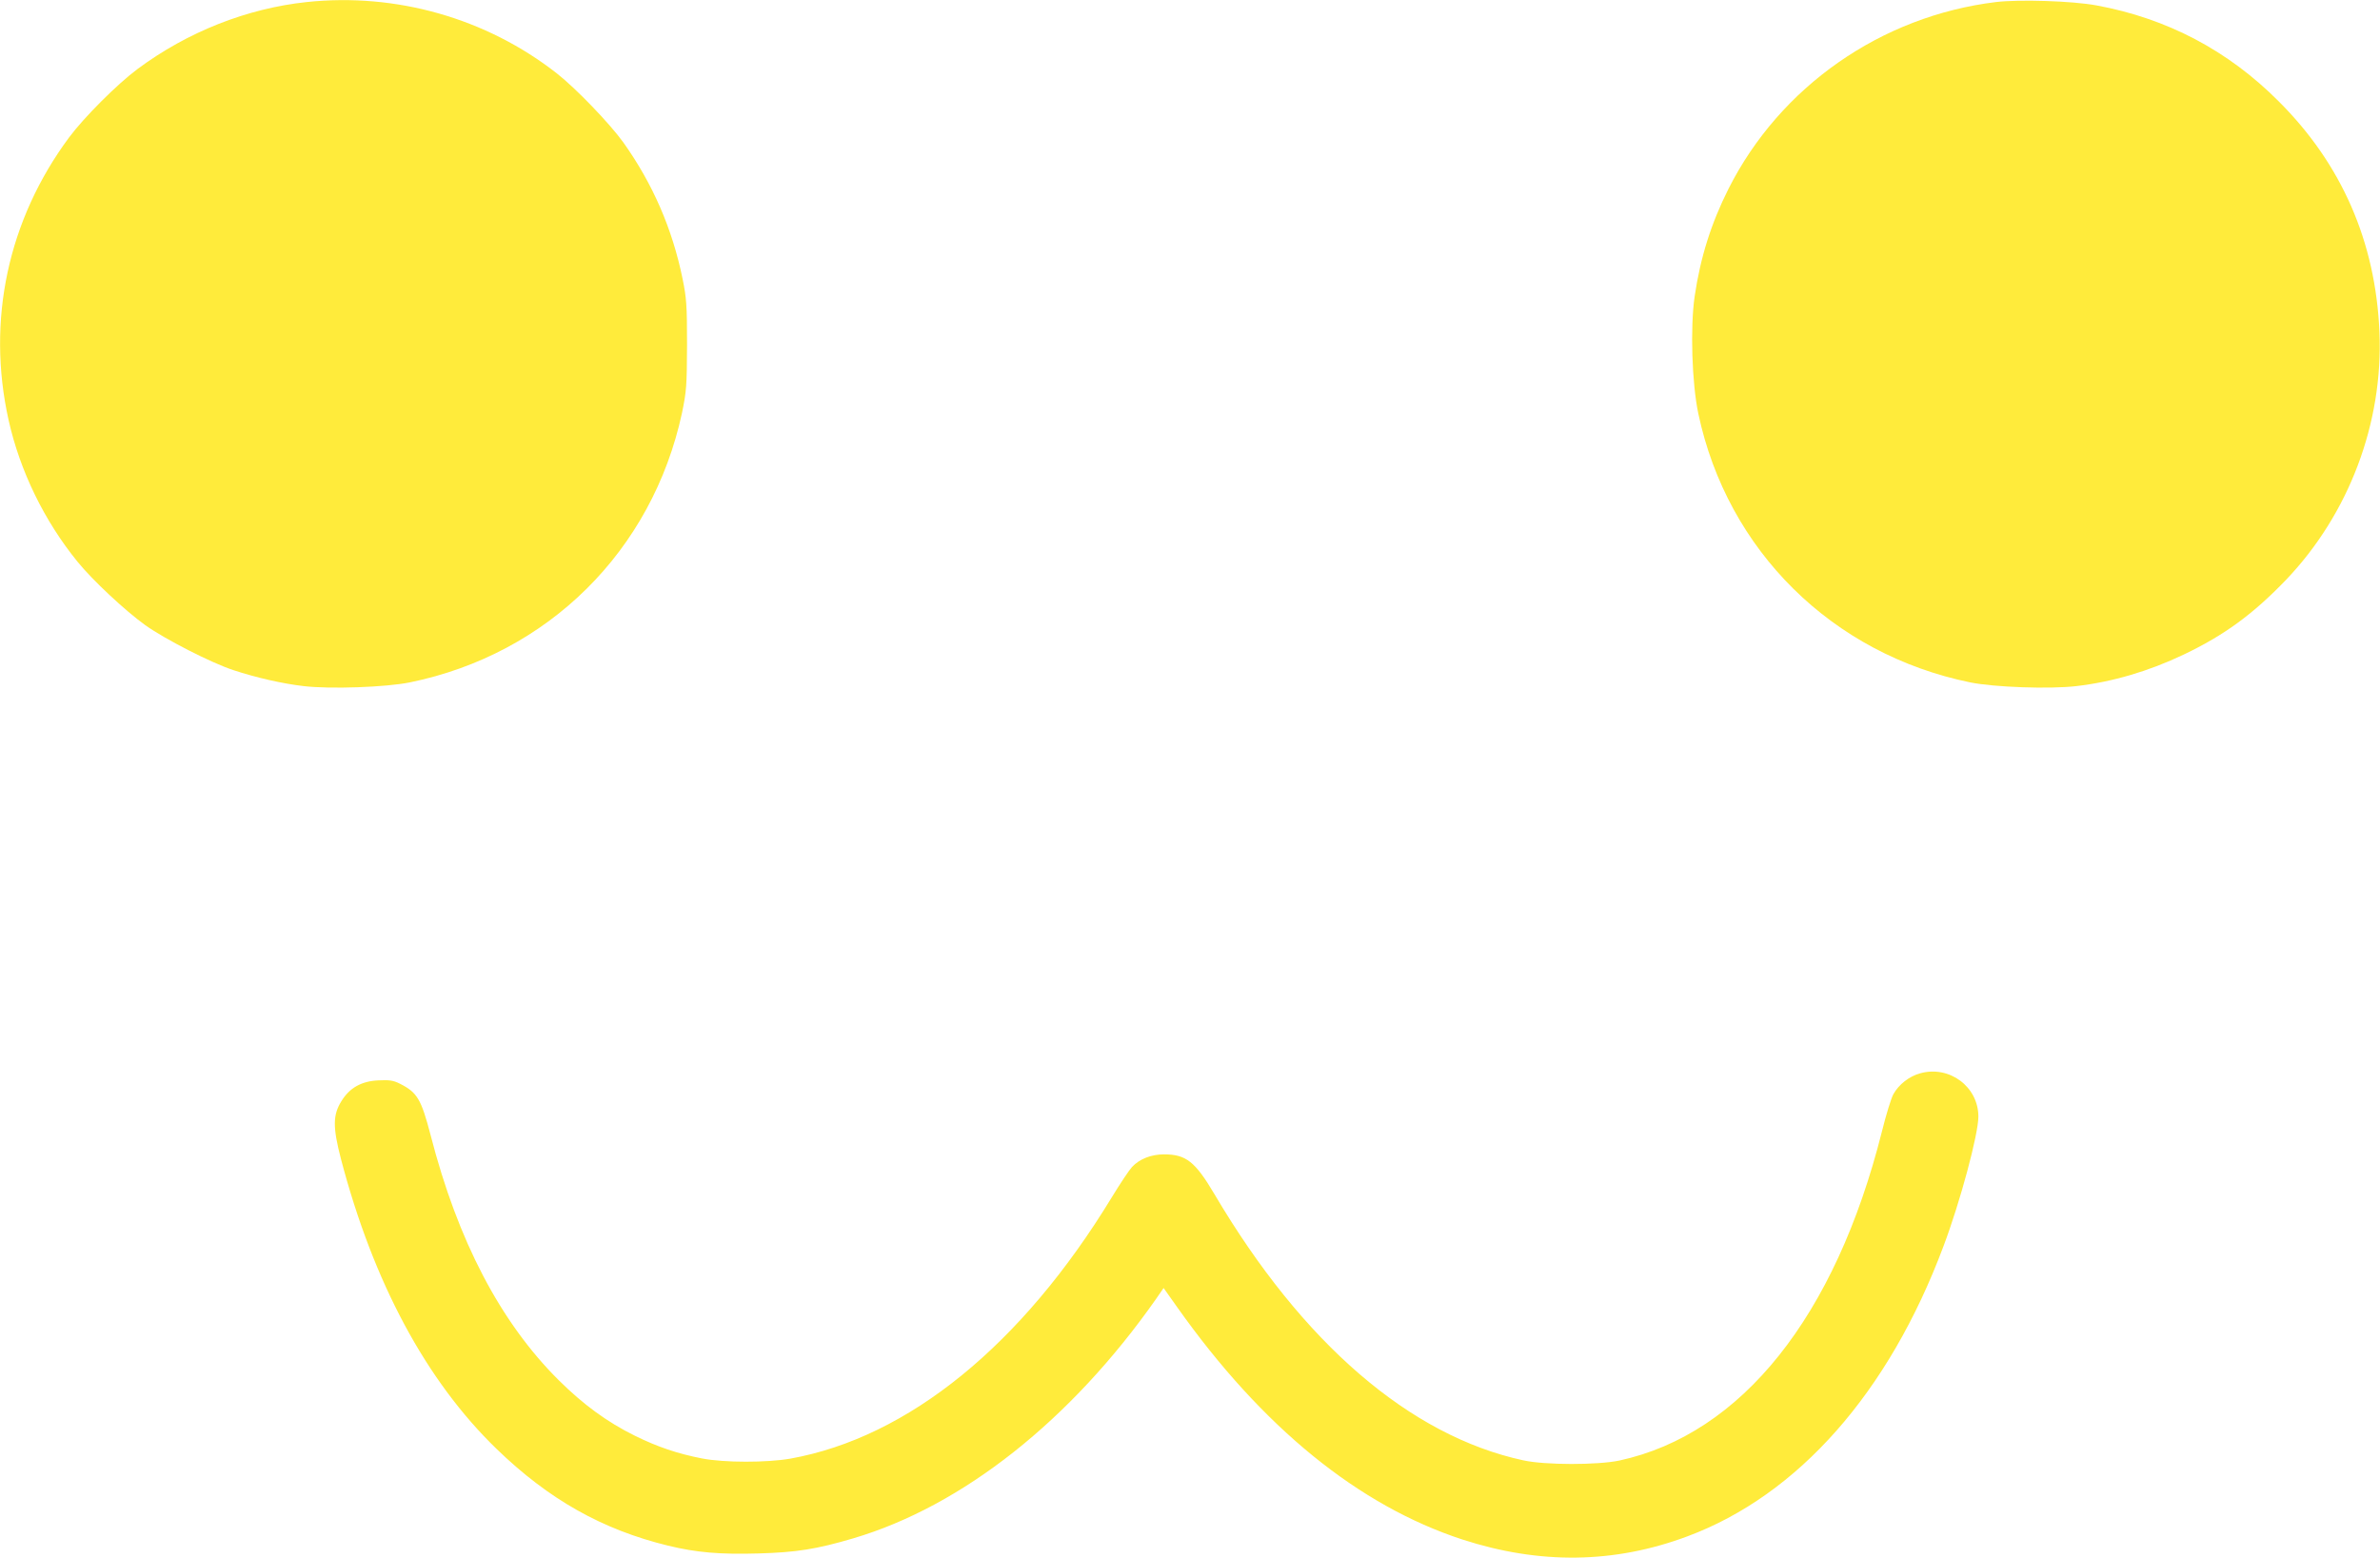
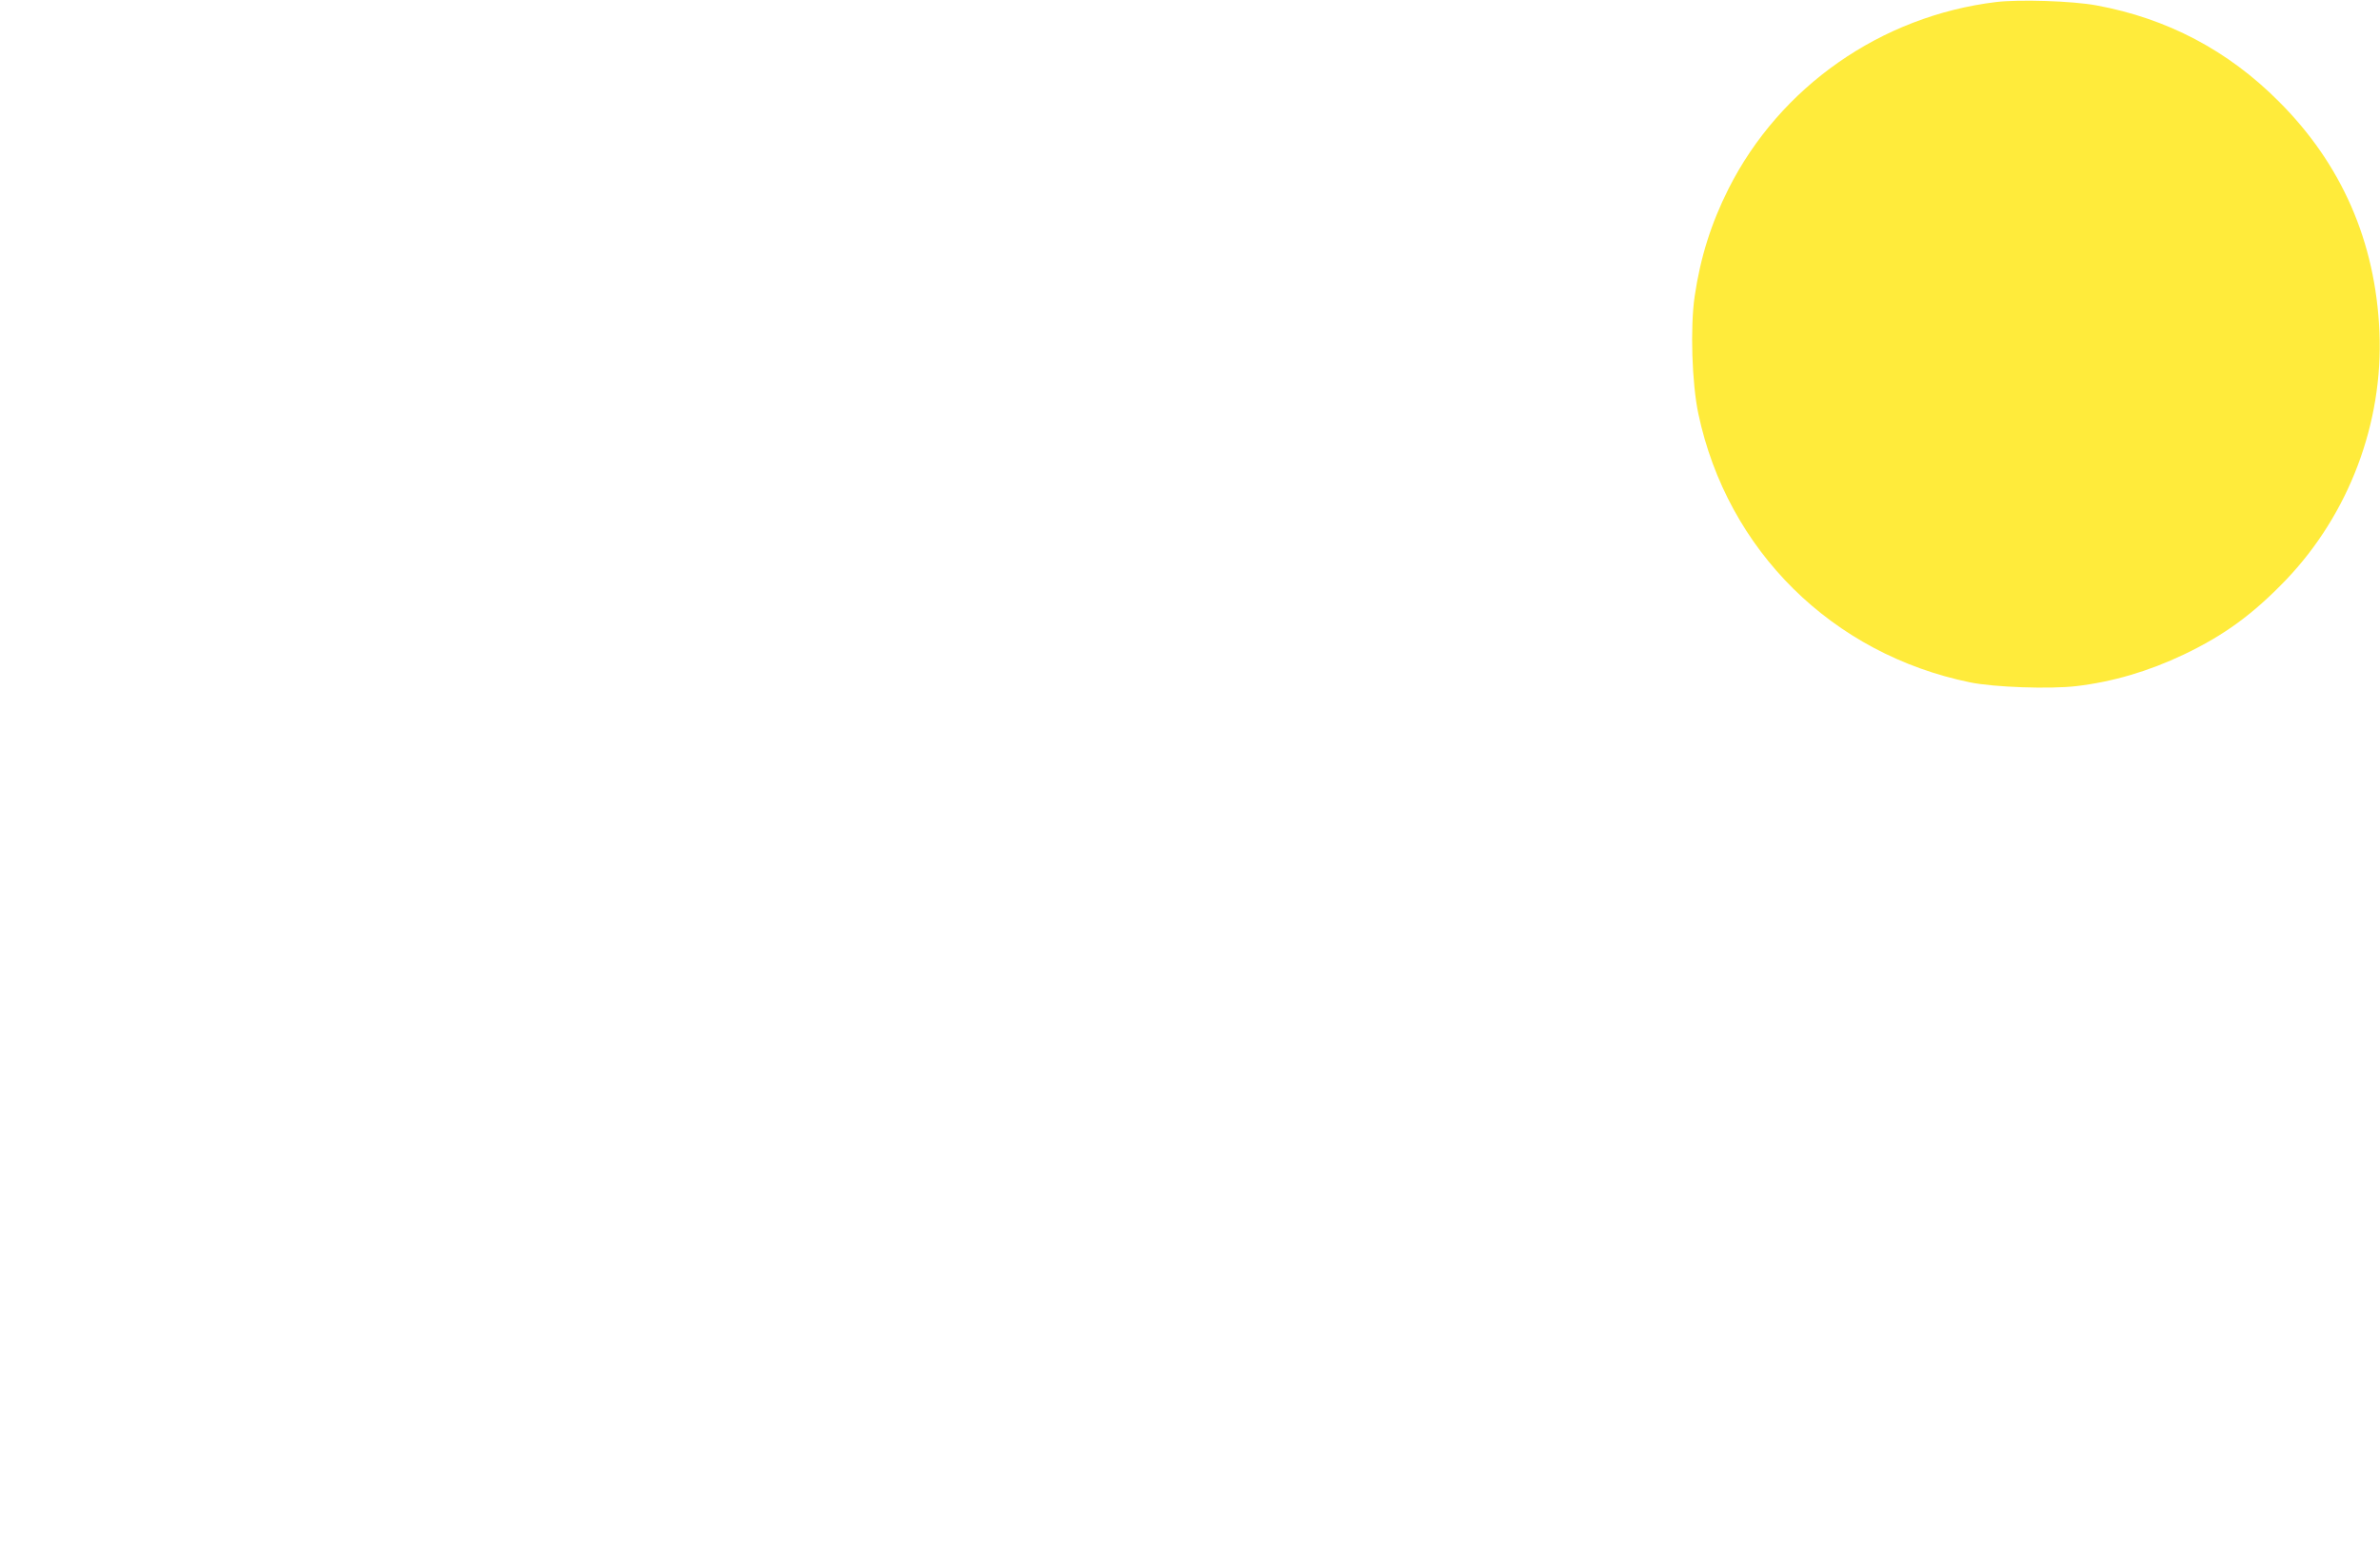
<svg xmlns="http://www.w3.org/2000/svg" version="1.0" width="1280pt" height="838pt" viewBox="0 0 1280 838" preserveAspectRatio="xMidYMid meet">
  <g transform="translate(0,838) scale(0.1,-0.1)" fill="#ffeb3b" stroke="none">
-     <path d="M1650 8369 c-321 -34 -641 -160 -910 -360 -109 -81 -288 -260 -369 -369 -328 -443 -444 -983 -325 -1519 61 -274 192 -543 371 -763 81 -100 256 -263 364 -341 107 -76 355 -203 474 -242 124 -41 266 -73 378 -86 144 -17 443 -6 571 20 744 152 1304 708 1464 1450 24 117 26 144 27 366 0 214 -3 252 -24 355 -55 270 -161 512 -318 733 -74 103 -255 291 -358 372 -379 297 -865 435 -1345 384z" />
    <path d="M10735 8369 c-618 -75 -1162 -455 -1439 -1005 -93 -185 -151 -368 -182 -579 -24 -165 -15 -467 20 -631 156 -736 720 -1293 1462 -1445 128 -26 427 -37 571 -20 196 23 389 80 578 170 218 104 372 217 549 401 339 355 524 844 503 1335 -21 485 -203 902 -542 1240 -273 274 -600 446 -980 516 -129 24 -415 33 -540 18z" />
-     <path d="M10327 2606 c-59 -16 -115 -60 -144 -112 -12 -21 -40 -113 -62 -202 -250 -993 -754 -1626 -1411 -1769 -118 -25 -400 -25 -518 1 -609 132 -1187 630 -1660 1431 -104 176 -153 215 -272 215 -69 0 -132 -25 -172 -68 -14 -15 -63 -88 -108 -162 -484 -796 -1095 -1293 -1730 -1407 -127 -22 -355 -22 -474 1 -133 26 -239 62 -361 122 -150 74 -278 168 -410 299 -313 311 -543 750 -689 1318 -51 195 -72 230 -165 277 -36 18 -57 21 -116 18 -91 -4 -155 -40 -199 -112 -46 -74 -47 -139 -2 -312 174 -663 458 -1192 837 -1559 281 -272 569 -434 922 -520 152 -37 279 -48 486 -42 206 6 312 23 509 81 589 174 1172 636 1630 1289 l40 58 73 -103 c458 -647 975 -1067 1534 -1250 416 -135 817 -130 1210 17 596 222 1083 774 1377 1560 91 241 188 604 188 698 0 161 -156 277 -313 233z" />
  </g>
</svg>